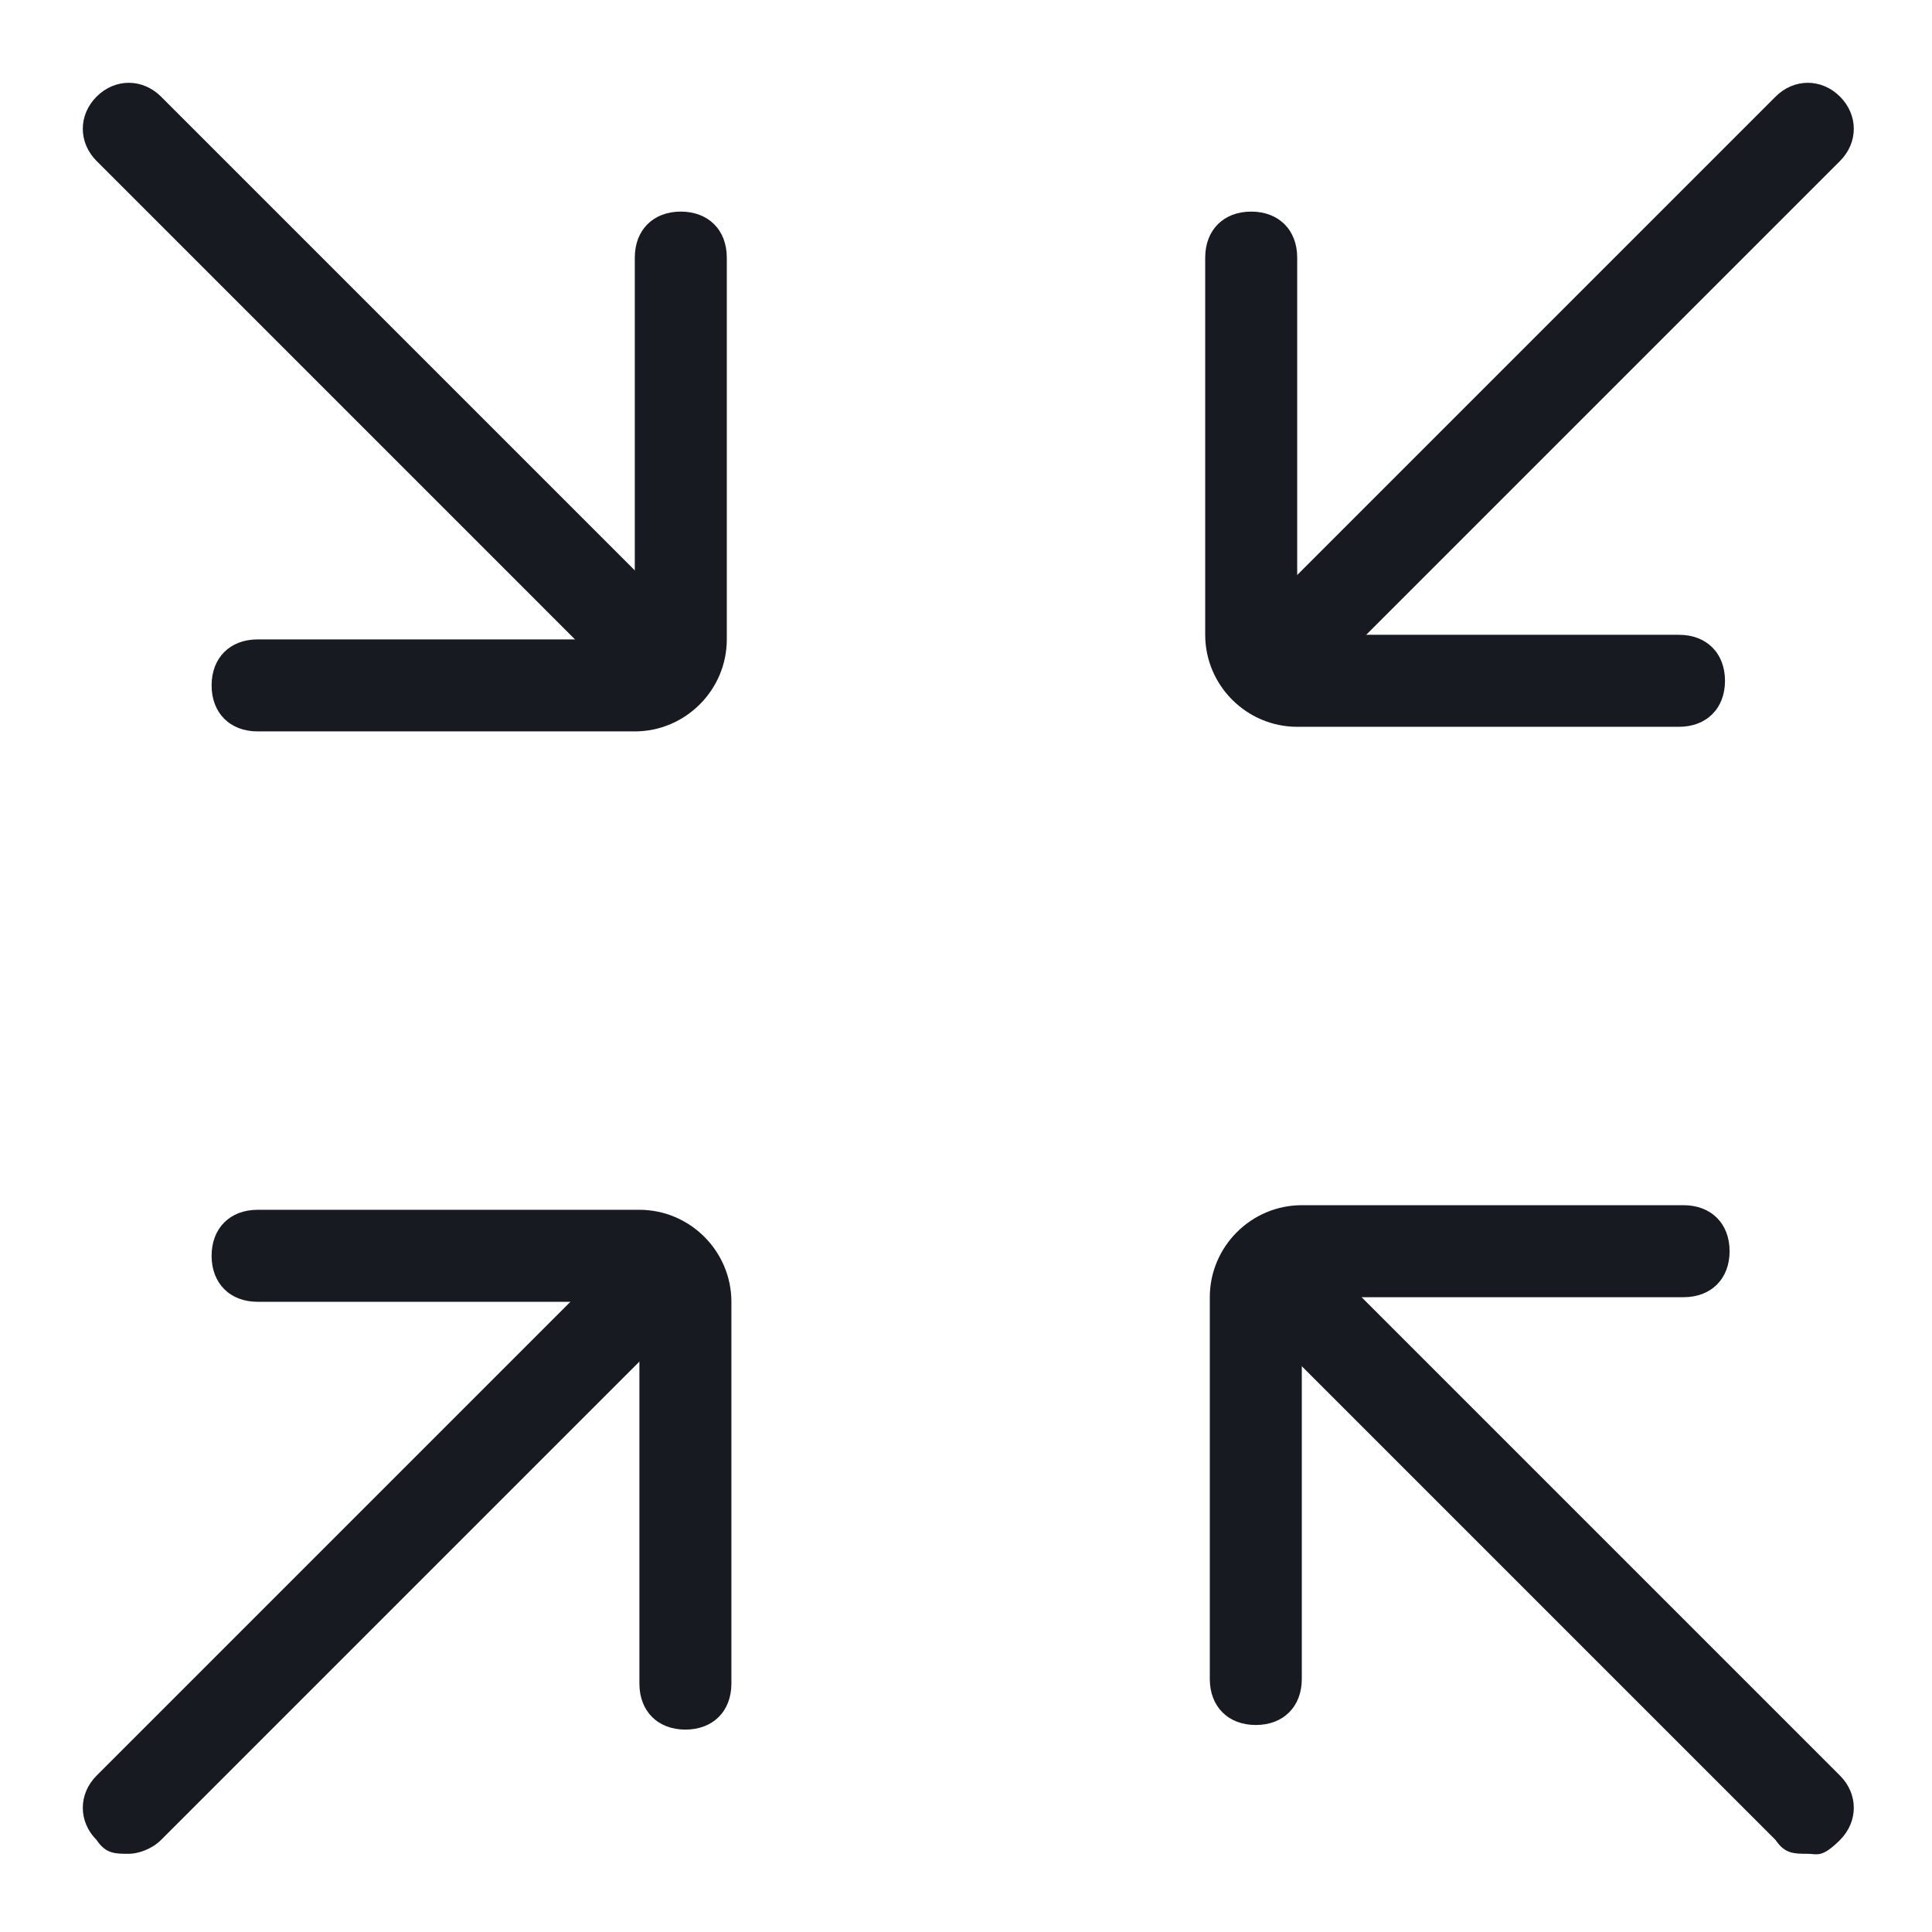
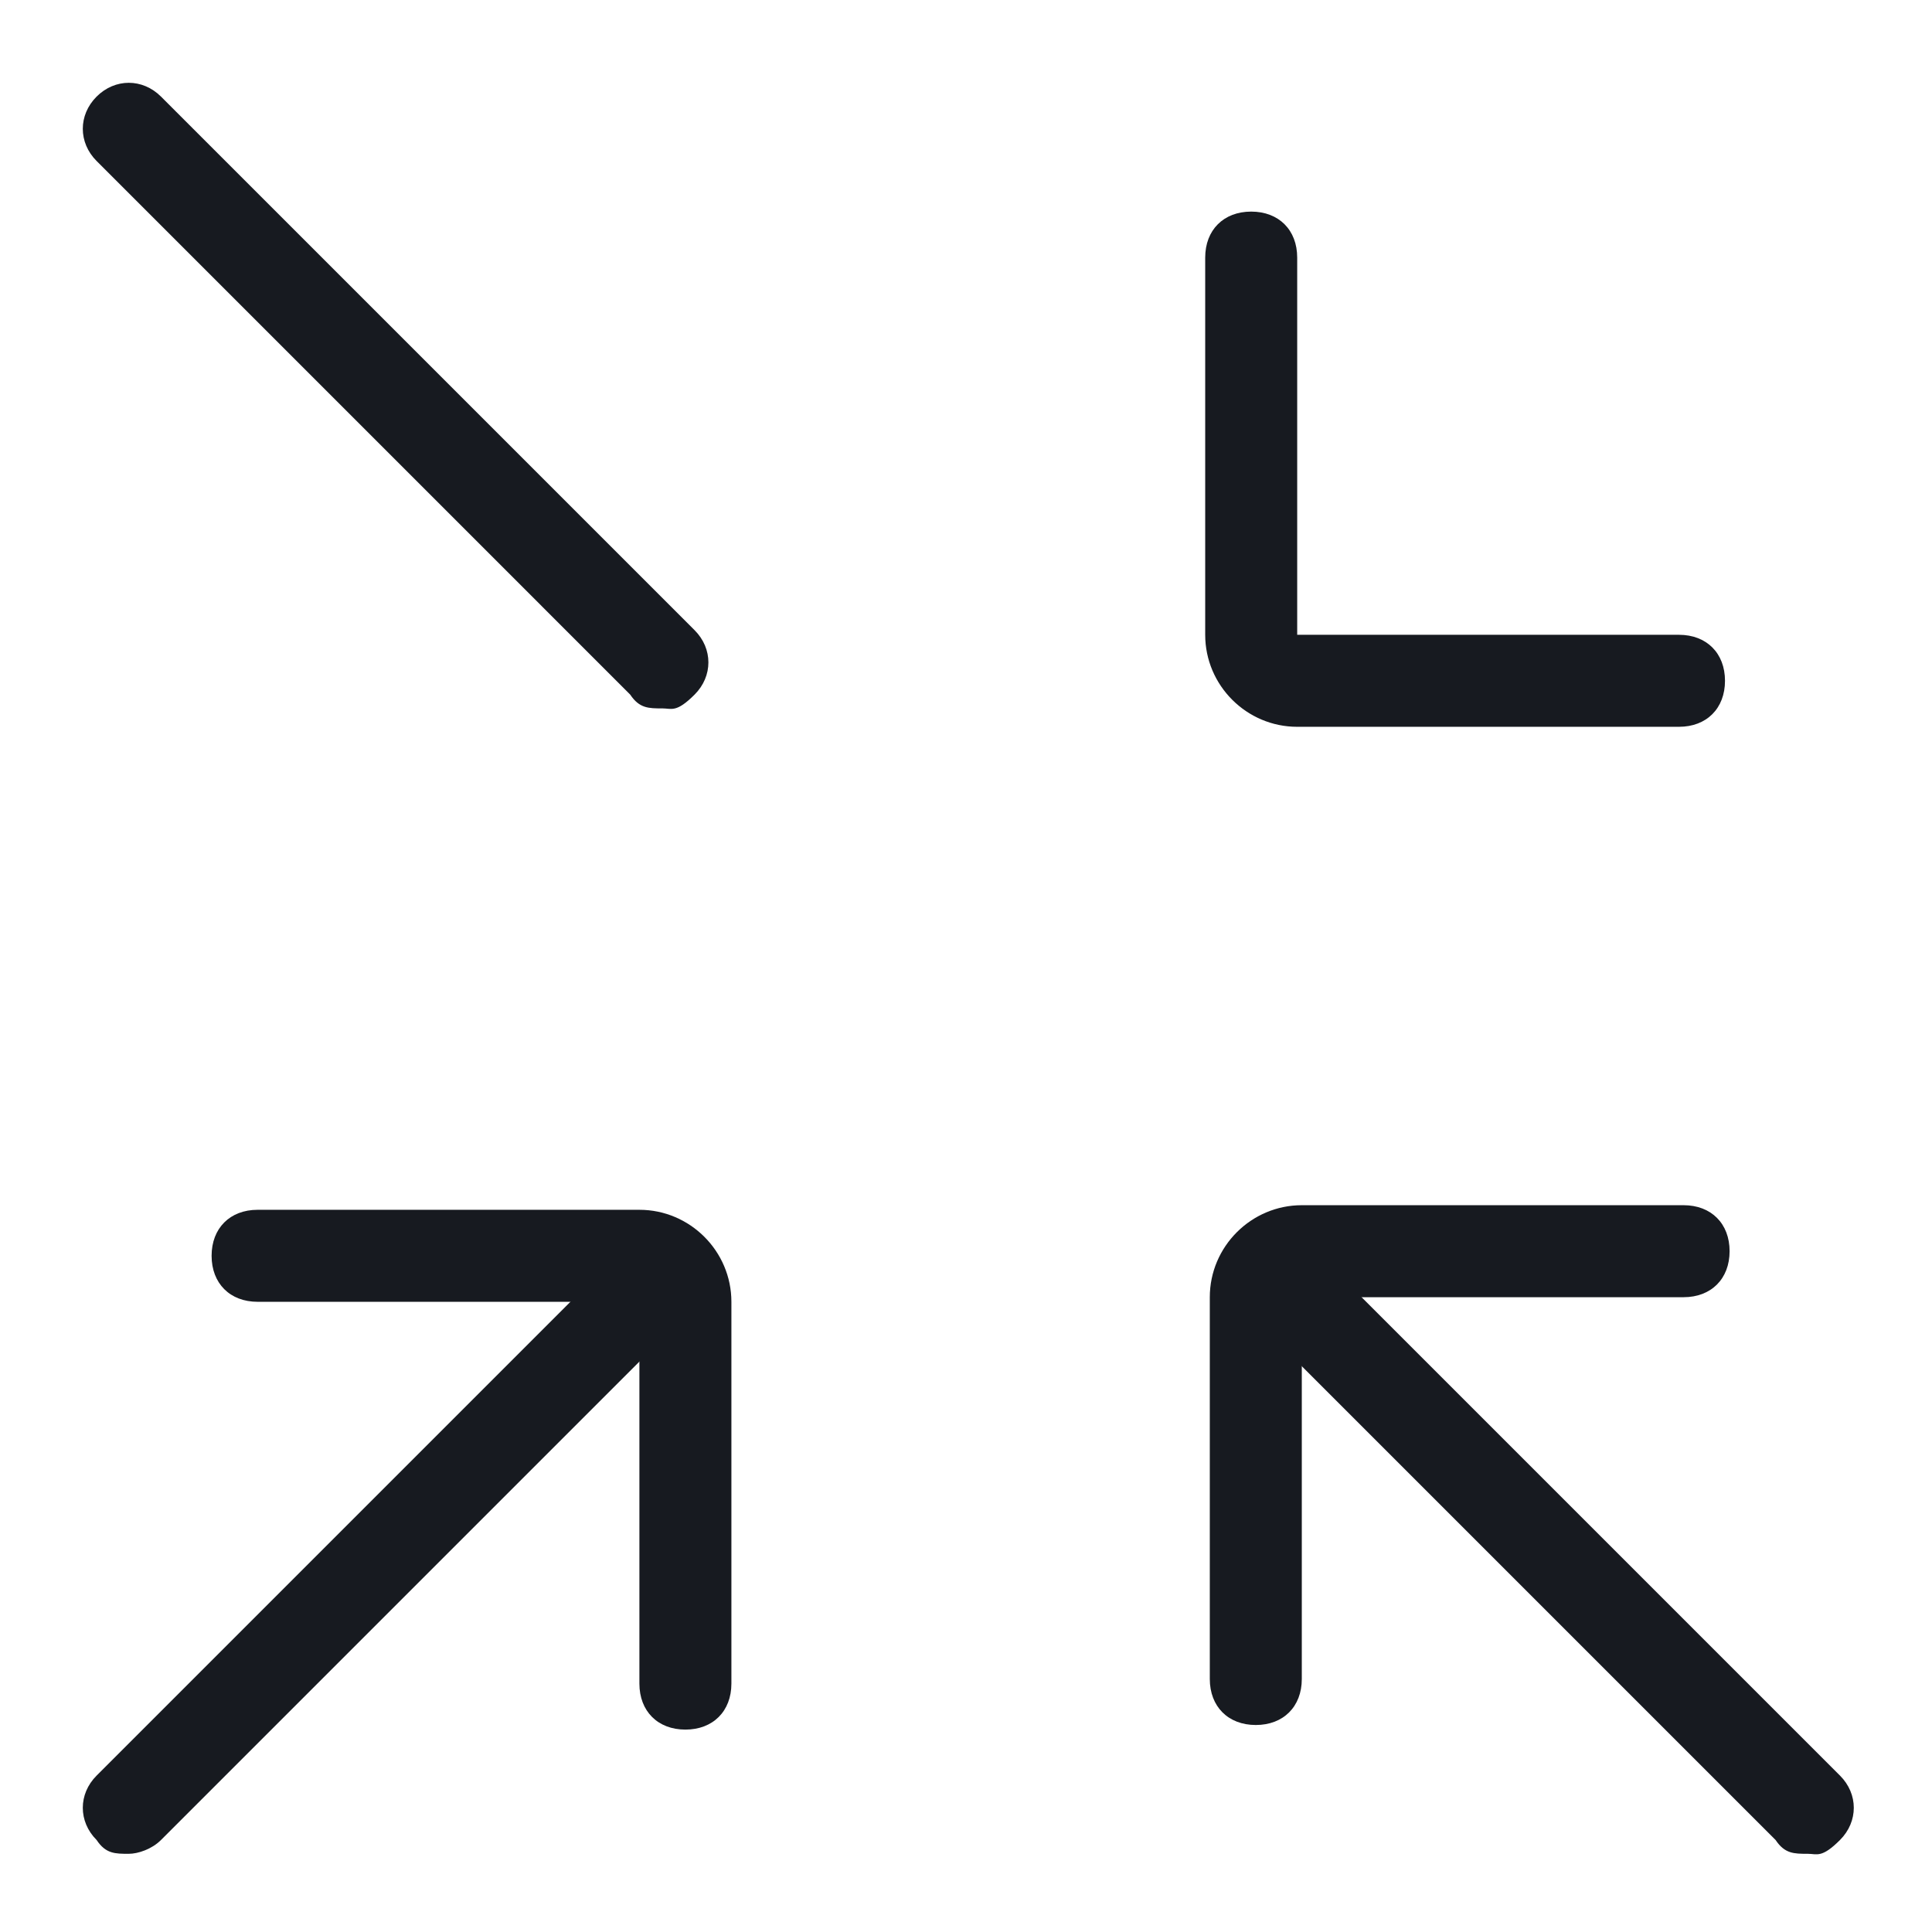
<svg xmlns="http://www.w3.org/2000/svg" id="Layer_1" version="1.1" viewBox="0 0 42 42">
  <defs>
    <style>
      .st0 {
        fill: #171a20;
      }
    </style>
  </defs>
  <path class="st0" d="M2.8,40.3c-.3,0-.5,0-.7-.3-.4-.4-.4-1,0-1.4l11.6-11.6c.4-.4,1-.4,1.4,0s.4,1,0,1.4l-11.6,11.6c-.2.2-.5.3-.7.3Z" />
-   <path class="st0" d="M27.7,15.4c-.3,0-.5,0-.7-.3-.4-.4-.4-1,0-1.4l11.6-11.6c.4-.4,1-.4,1.4,0s.4,1,0,1.4l-11.6,11.6c-.2.2-.5.3-.7.3Z" />
  <path class="st0" d="M14.4,15.4c-.3,0-.5,0-.7-.3L2.1,3.5c-.4-.4-.4-1,0-1.4s1-.4,1.4,0l11.6,11.6c.4.4.4,1,0,1.4s-.5.3-.7.3Z" />
  <path class="st0" d="M39.3,40.3c-.3,0-.5,0-.7-.3l-11.6-11.6c-.4-.4-.4-1,0-1.4s1-.4,1.4,0l11.6,11.6c.4.4.4,1,0,1.4s-.5.3-.7.3Z" />
-   <path class="st0" d="M13.8,15.9H5.6c-.6,0-1-.4-1-1s.4-1,1-1h8.2V5.6c0-.6.4-1,1-1s1,.4,1,1v8.3c0,1.1-.9,2-2,2Z" />
  <path class="st0" d="M14.9,37.6c-.6,0-1-.4-1-1v-8.3H5.6c-.6,0-1-.4-1-1s.4-1,1-1h8.3c1.1,0,2,.9,2,2v8.3c0,.6-.4,1-1,1Z" />
  <path class="st0" d="M27.3,37.5c-.6,0-1-.4-1-1v-8.3c0-1.1.9-2,2-2h8.3c.6,0,1,.4,1,1s-.4,1-1,1h-8.3v8.3c0,.6-.4,1-1,1Z" />
  <path class="st0" d="M36.5,15.8h-8.3c-1.1,0-2-.9-2-2V5.6c0-.6.4-1,1-1s1,.4,1,1v8.2h8.3c.6,0,1,.4,1,1s-.4,1-1,1Z" />
</svg>